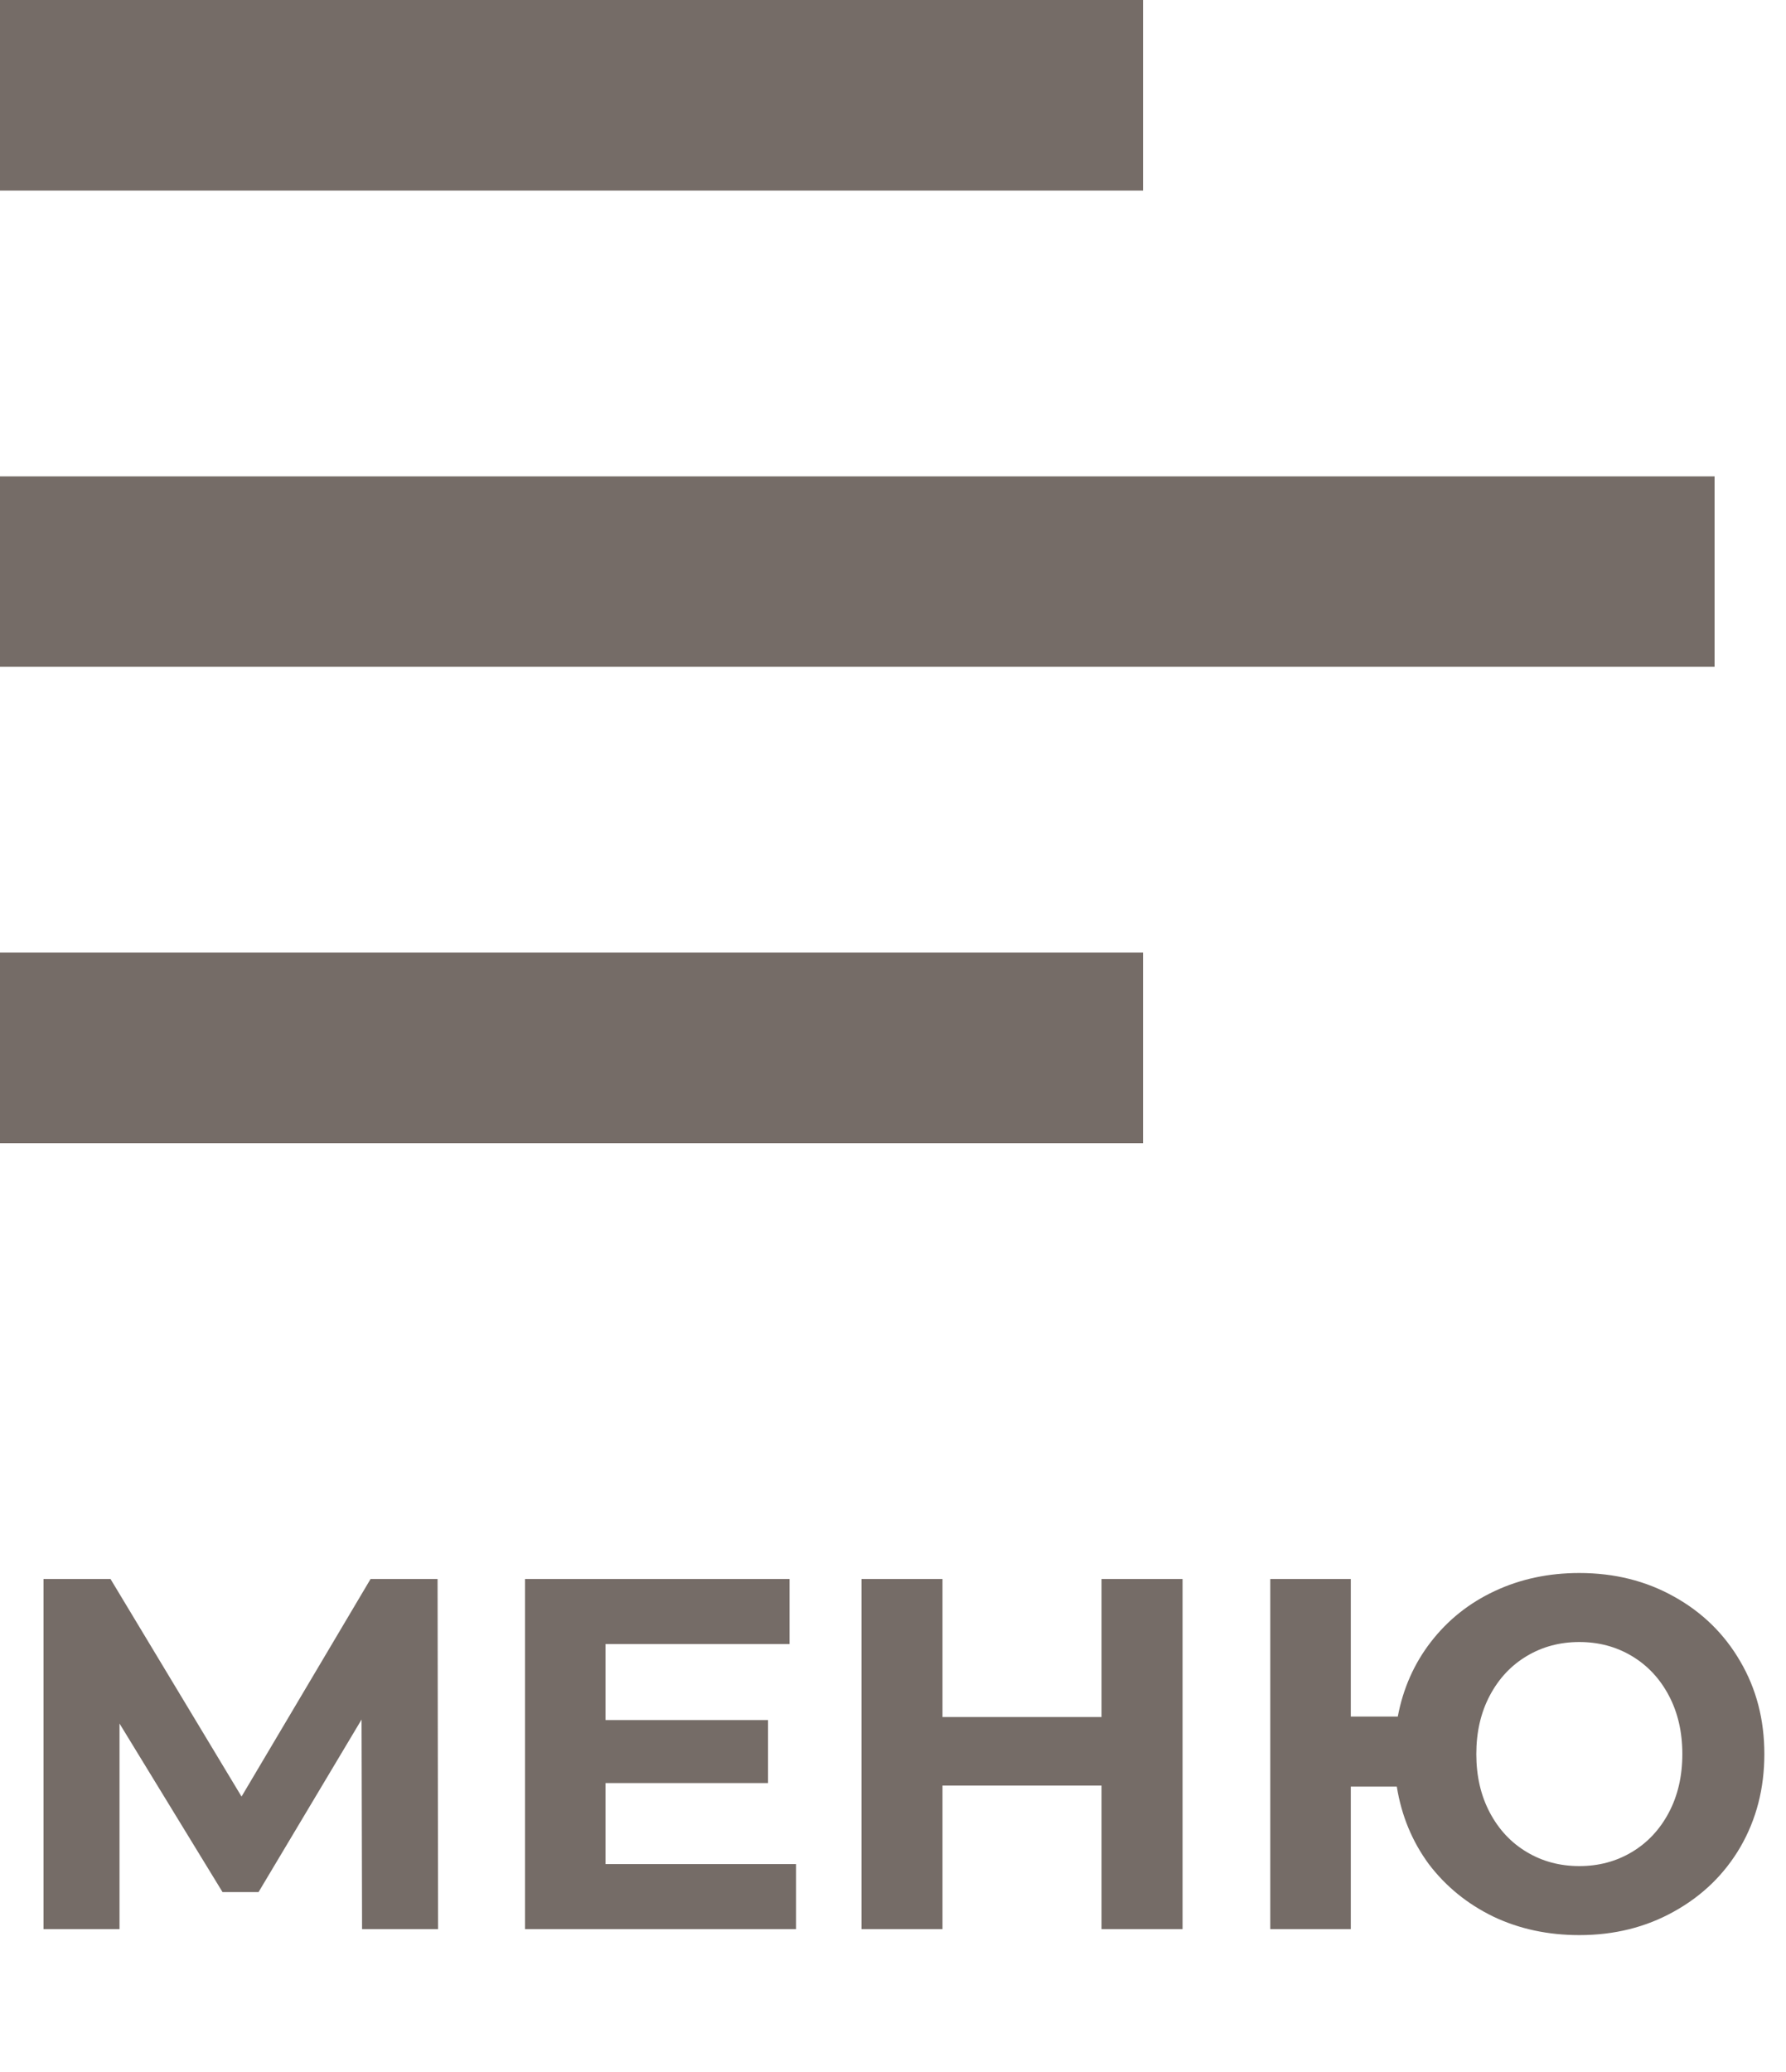
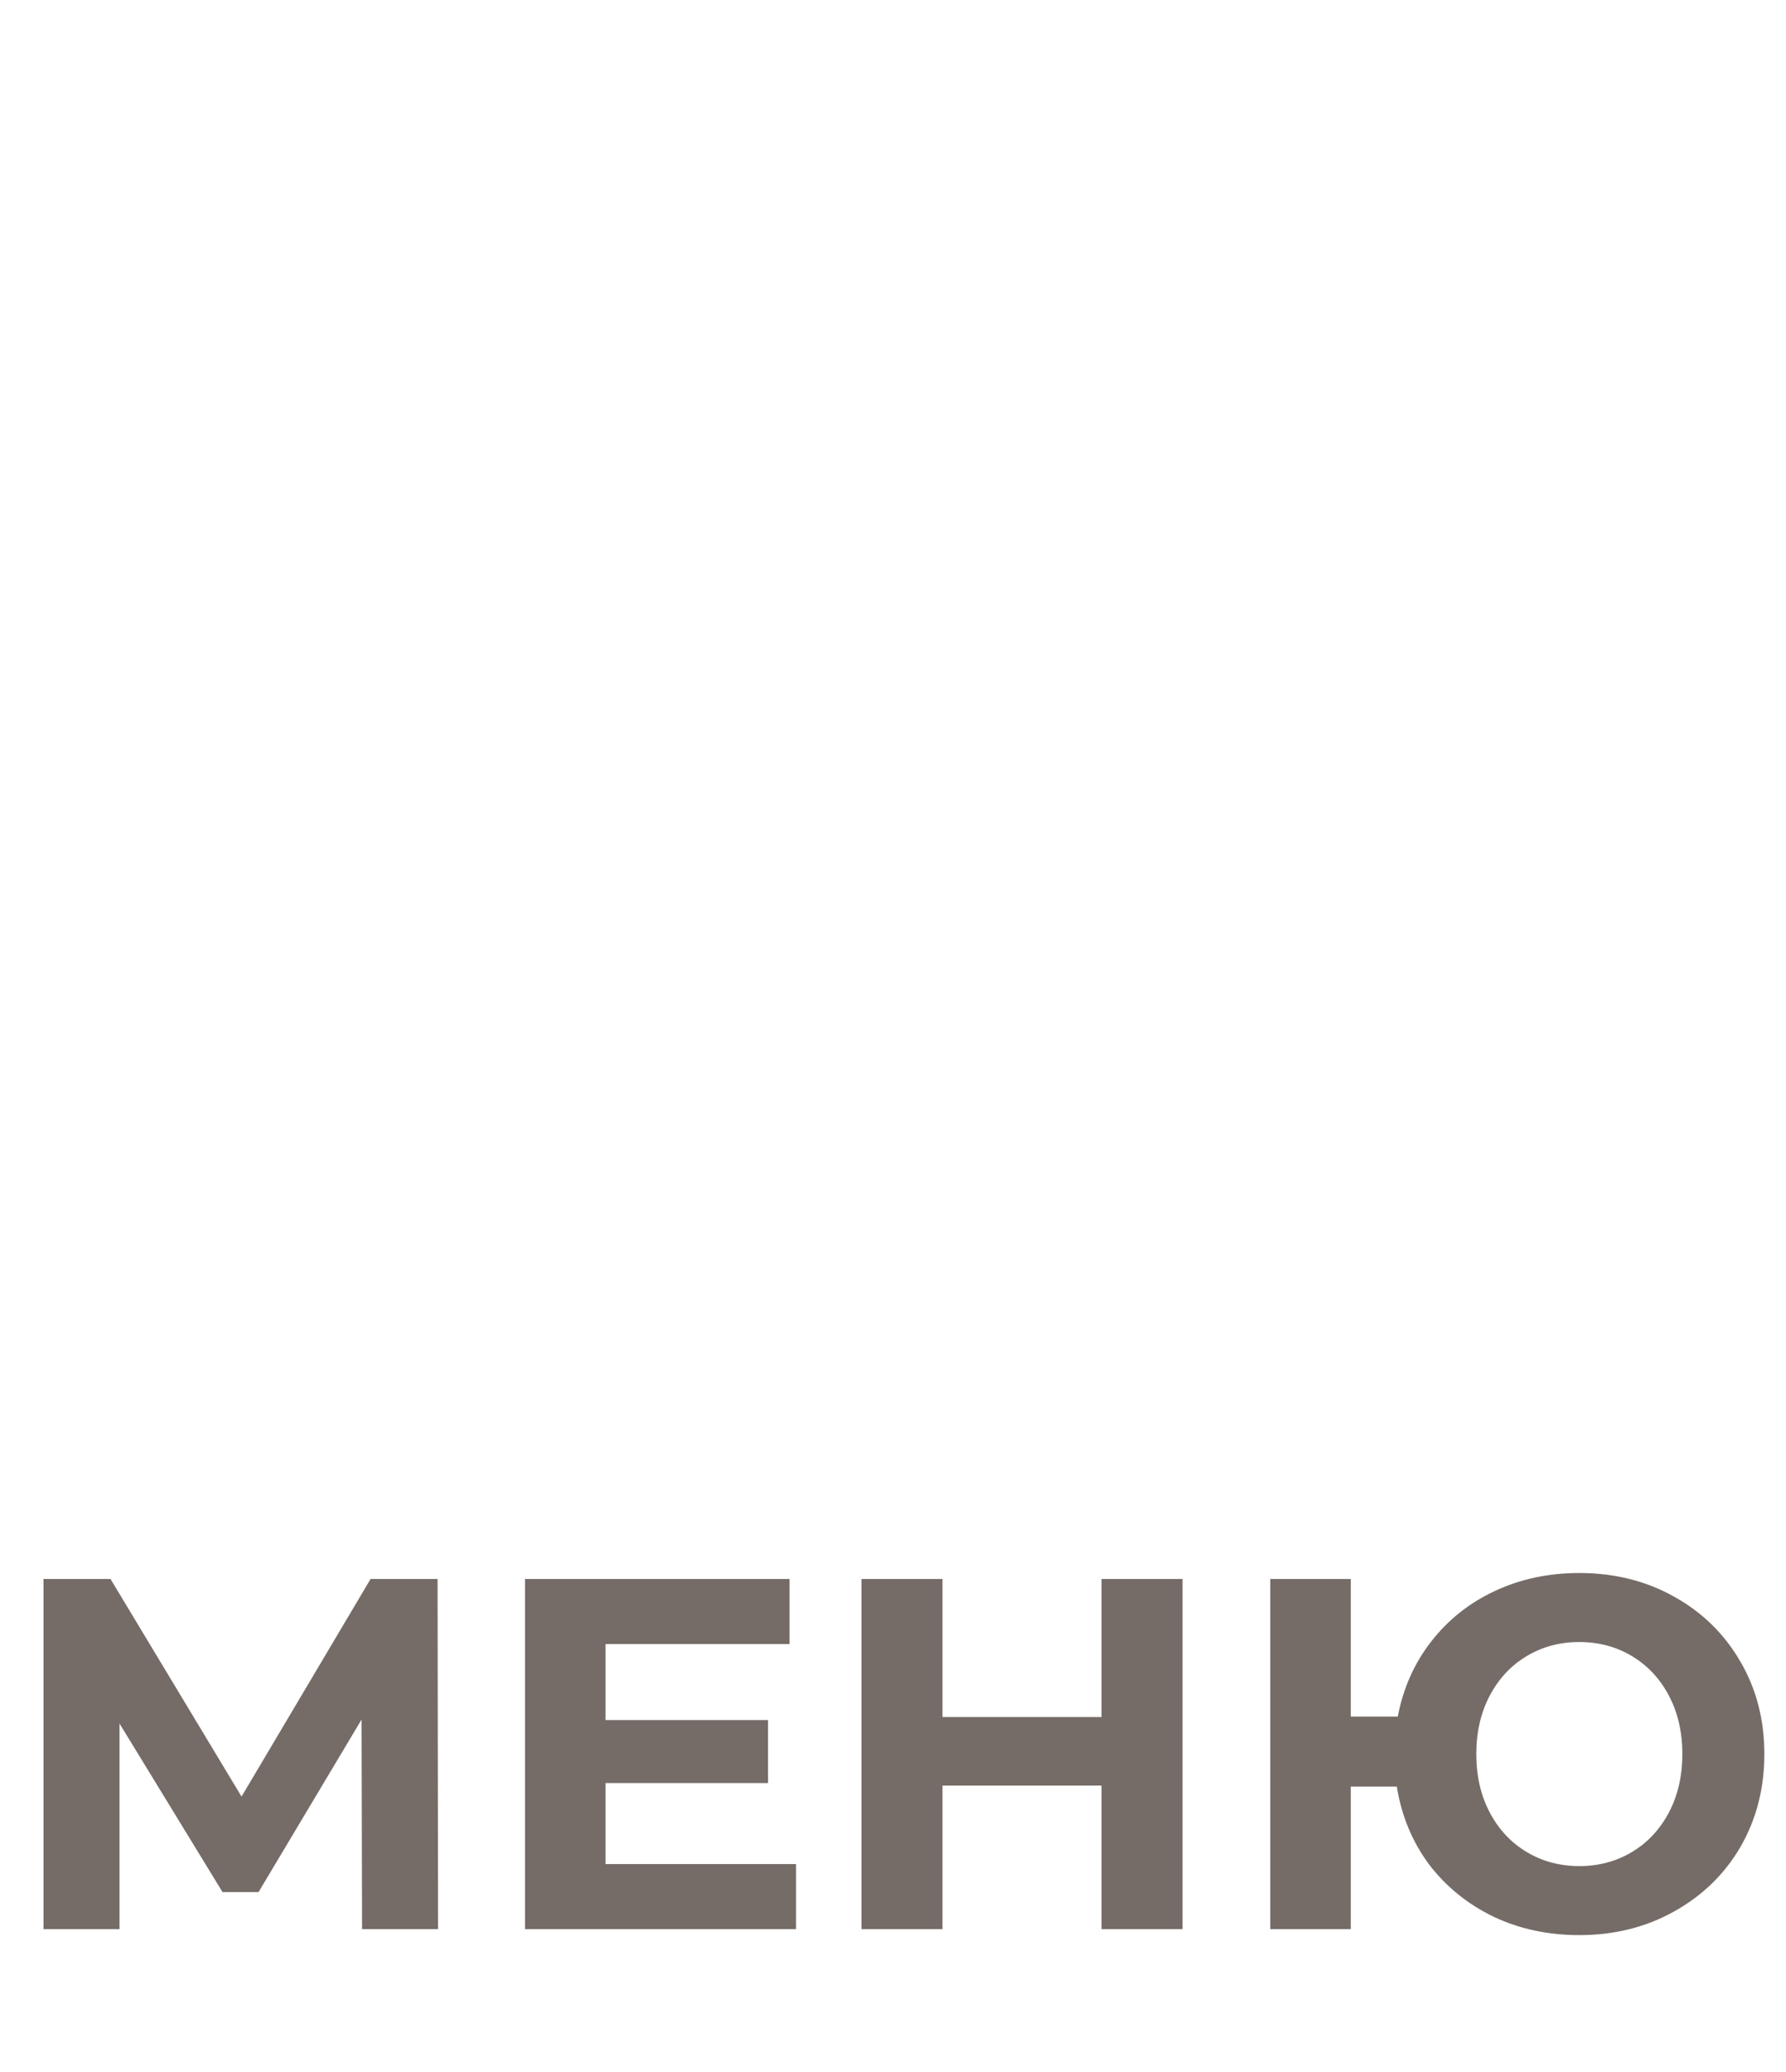
<svg xmlns="http://www.w3.org/2000/svg" width="25" height="29" viewBox="0 0 25 29" fill="none">
-   <path d="M16 16H0V13.333H16V16ZM24 9.333H0V6.667H24V9.333ZM16 2.667H0V0H16V2.667Z" fill="#756C67" />
  <path d="M5.068 27L5.061 24.067L3.619 26.482H3.115L1.673 24.123V27H0.609V22.1H1.547L3.381 25.145L5.187 22.1H6.125L6.132 27H5.068ZM11.143 26.09V27H7.349V22.1H11.052V23.01H8.476V24.074H10.751V24.956H8.476V26.09H11.143ZM16.553 22.1V27H15.419V24.991H13.193V27H12.059V22.1H13.193V24.032H15.419V22.1H16.553ZM22.107 22.016C22.597 22.016 23.038 22.126 23.43 22.345C23.826 22.564 24.137 22.868 24.361 23.255C24.585 23.638 24.697 24.069 24.697 24.55C24.697 25.031 24.585 25.465 24.361 25.852C24.137 26.235 23.826 26.536 23.43 26.755C23.038 26.974 22.597 27.084 22.107 27.084C21.668 27.084 21.267 26.998 20.903 26.825C20.539 26.648 20.238 26.403 20 26.09C19.767 25.773 19.617 25.411 19.552 25.005H18.908V27H17.781V22.1H18.908V24.025H19.566C19.64 23.633 19.794 23.285 20.028 22.982C20.266 22.674 20.564 22.436 20.924 22.268C21.283 22.1 21.677 22.016 22.107 22.016ZM22.107 26.118C22.378 26.118 22.622 26.053 22.842 25.922C23.061 25.791 23.234 25.607 23.36 25.369C23.486 25.131 23.549 24.858 23.549 24.55C23.549 24.242 23.486 23.969 23.36 23.731C23.234 23.493 23.061 23.309 22.842 23.178C22.622 23.047 22.378 22.982 22.107 22.982C21.836 22.982 21.591 23.047 21.372 23.178C21.152 23.309 20.98 23.493 20.854 23.731C20.728 23.969 20.665 24.242 20.665 24.55C20.665 24.858 20.728 25.131 20.854 25.369C20.98 25.607 21.152 25.791 21.372 25.922C21.591 26.053 21.836 26.118 22.107 26.118Z" fill="#756C67" />
</svg>